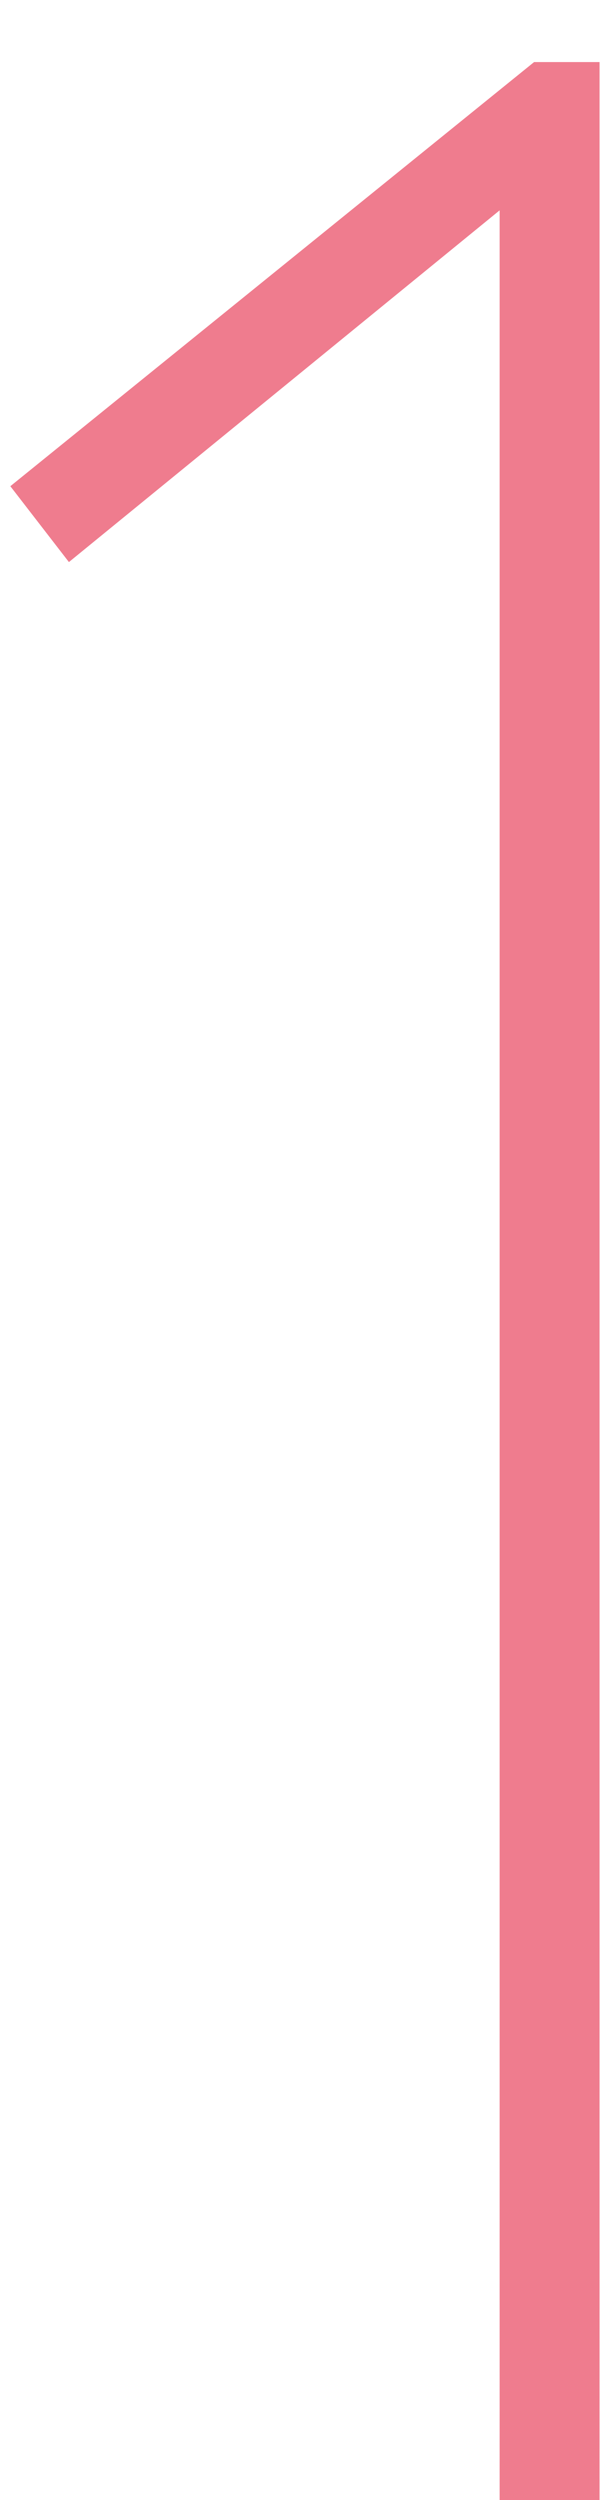
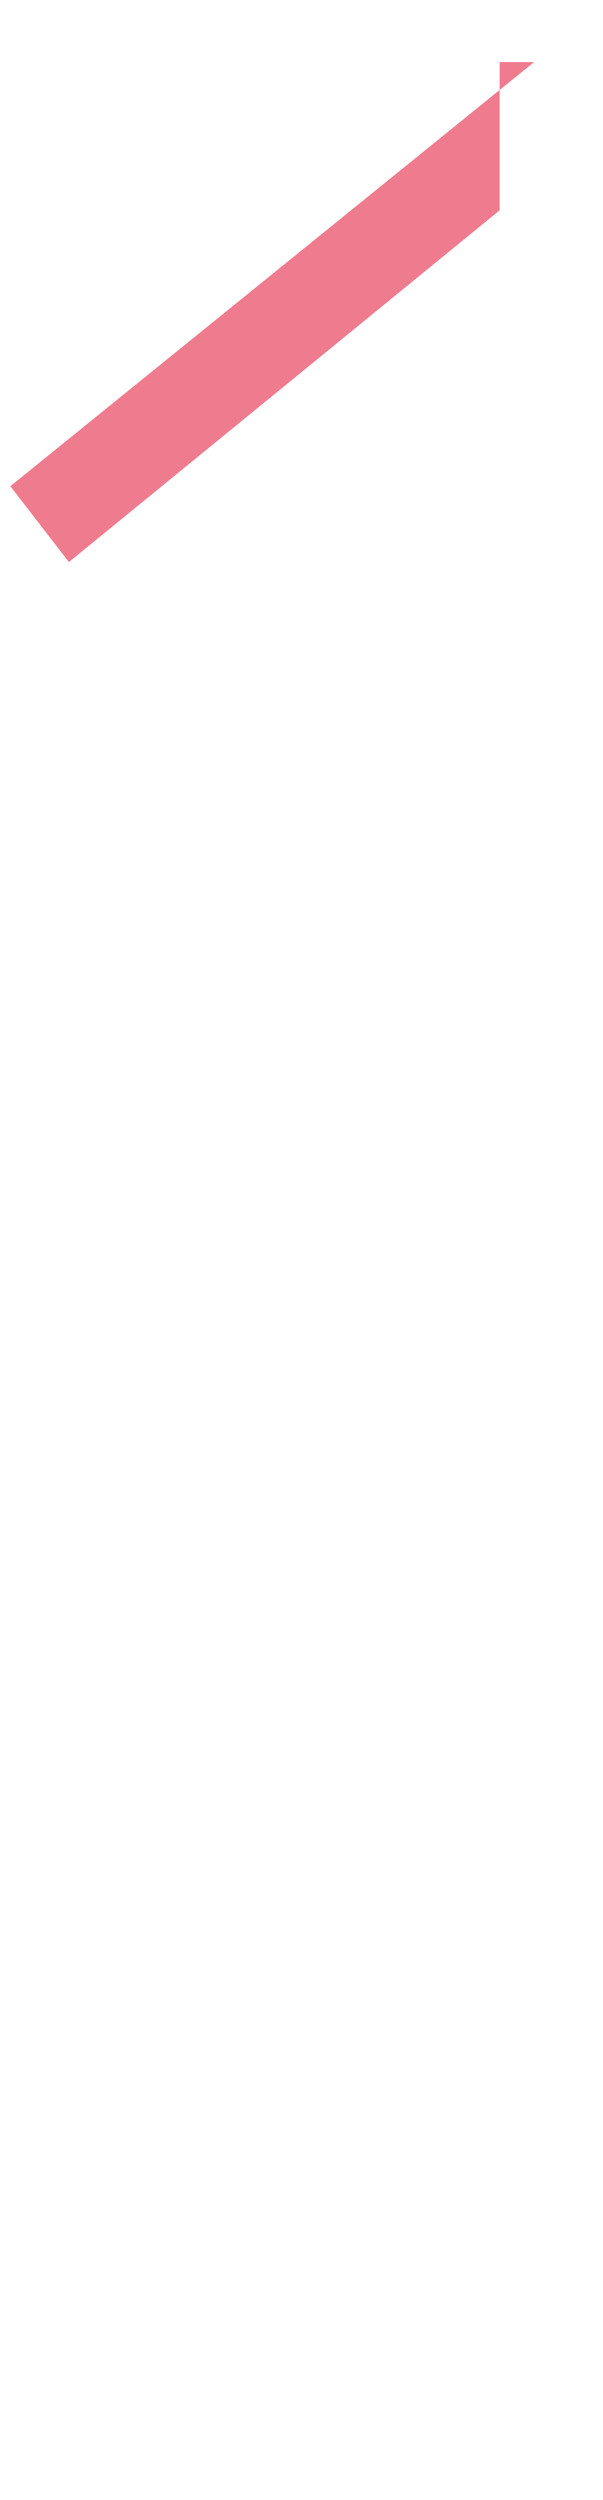
<svg xmlns="http://www.w3.org/2000/svg" width="7" height="29" viewBox="0 0 7 29" fill="none">
-   <path d="M0.12 5.64L0.8 6.52L5.8 2.44V29H6.96V0.72H6.2L0.12 5.64Z" fill="#EF7C8E" />
+   <path d="M0.12 5.64L0.8 6.52L5.8 2.44V29V0.72H6.2L0.12 5.64Z" fill="#EF7C8E" />
</svg>